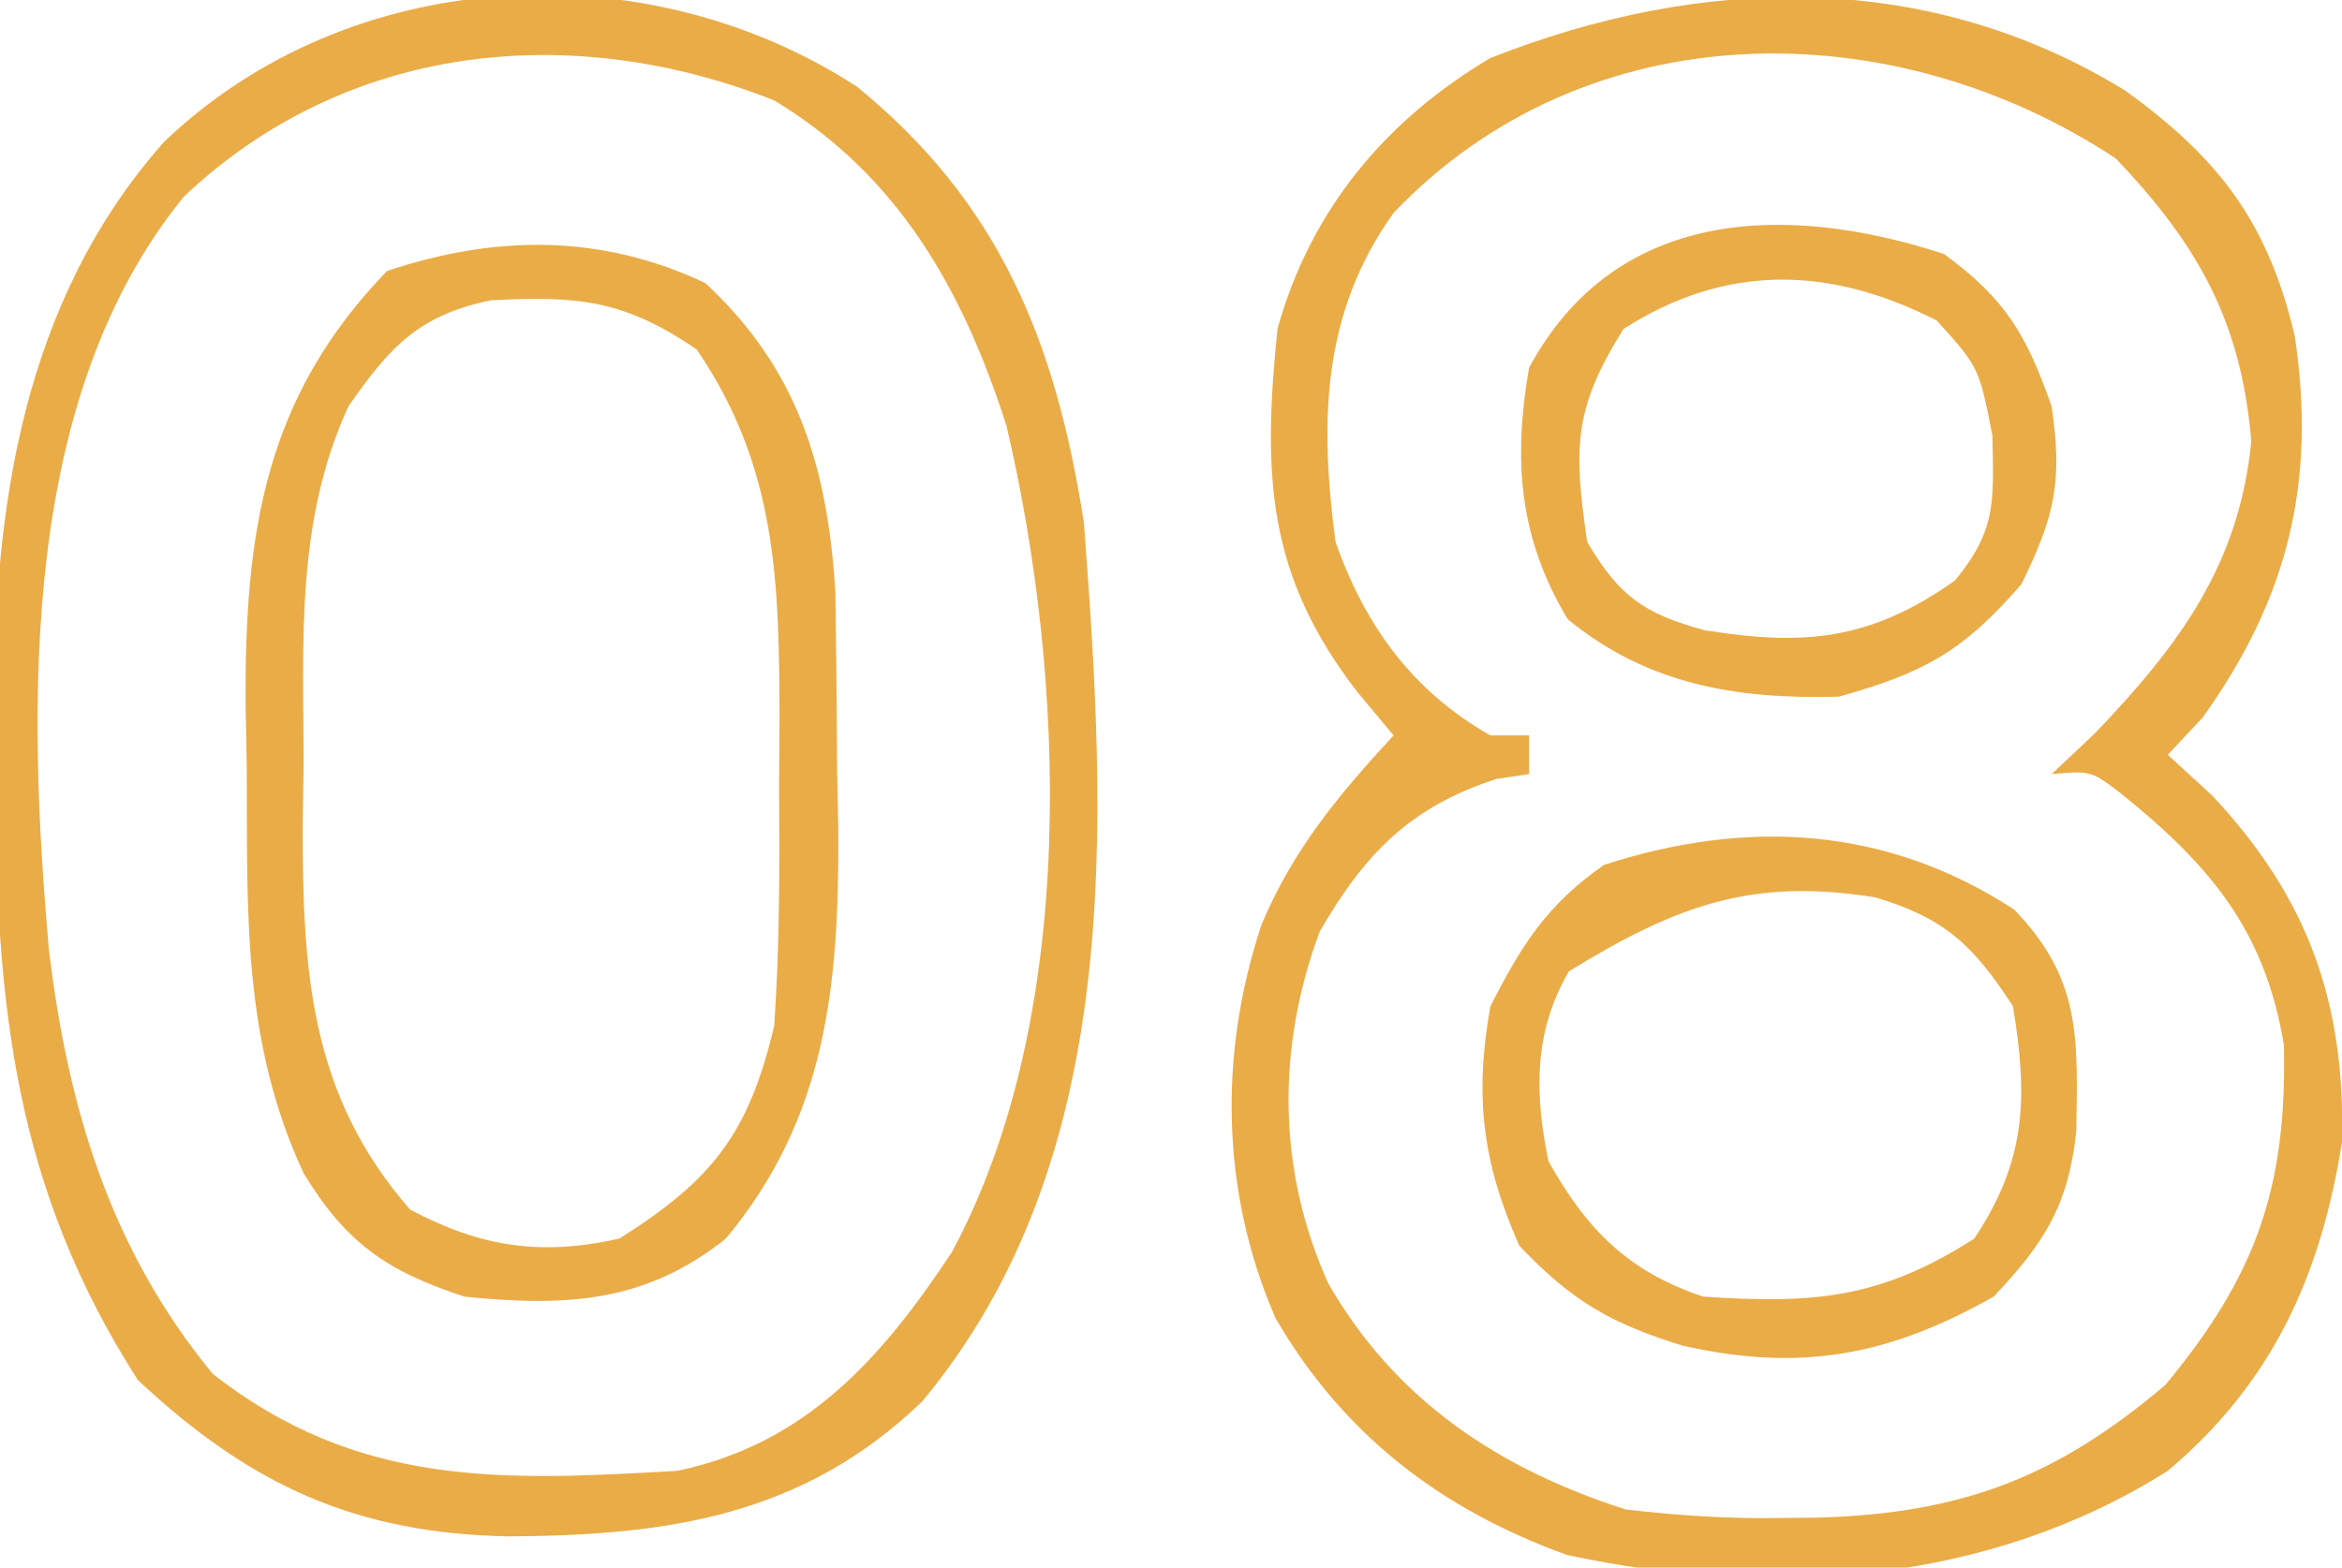
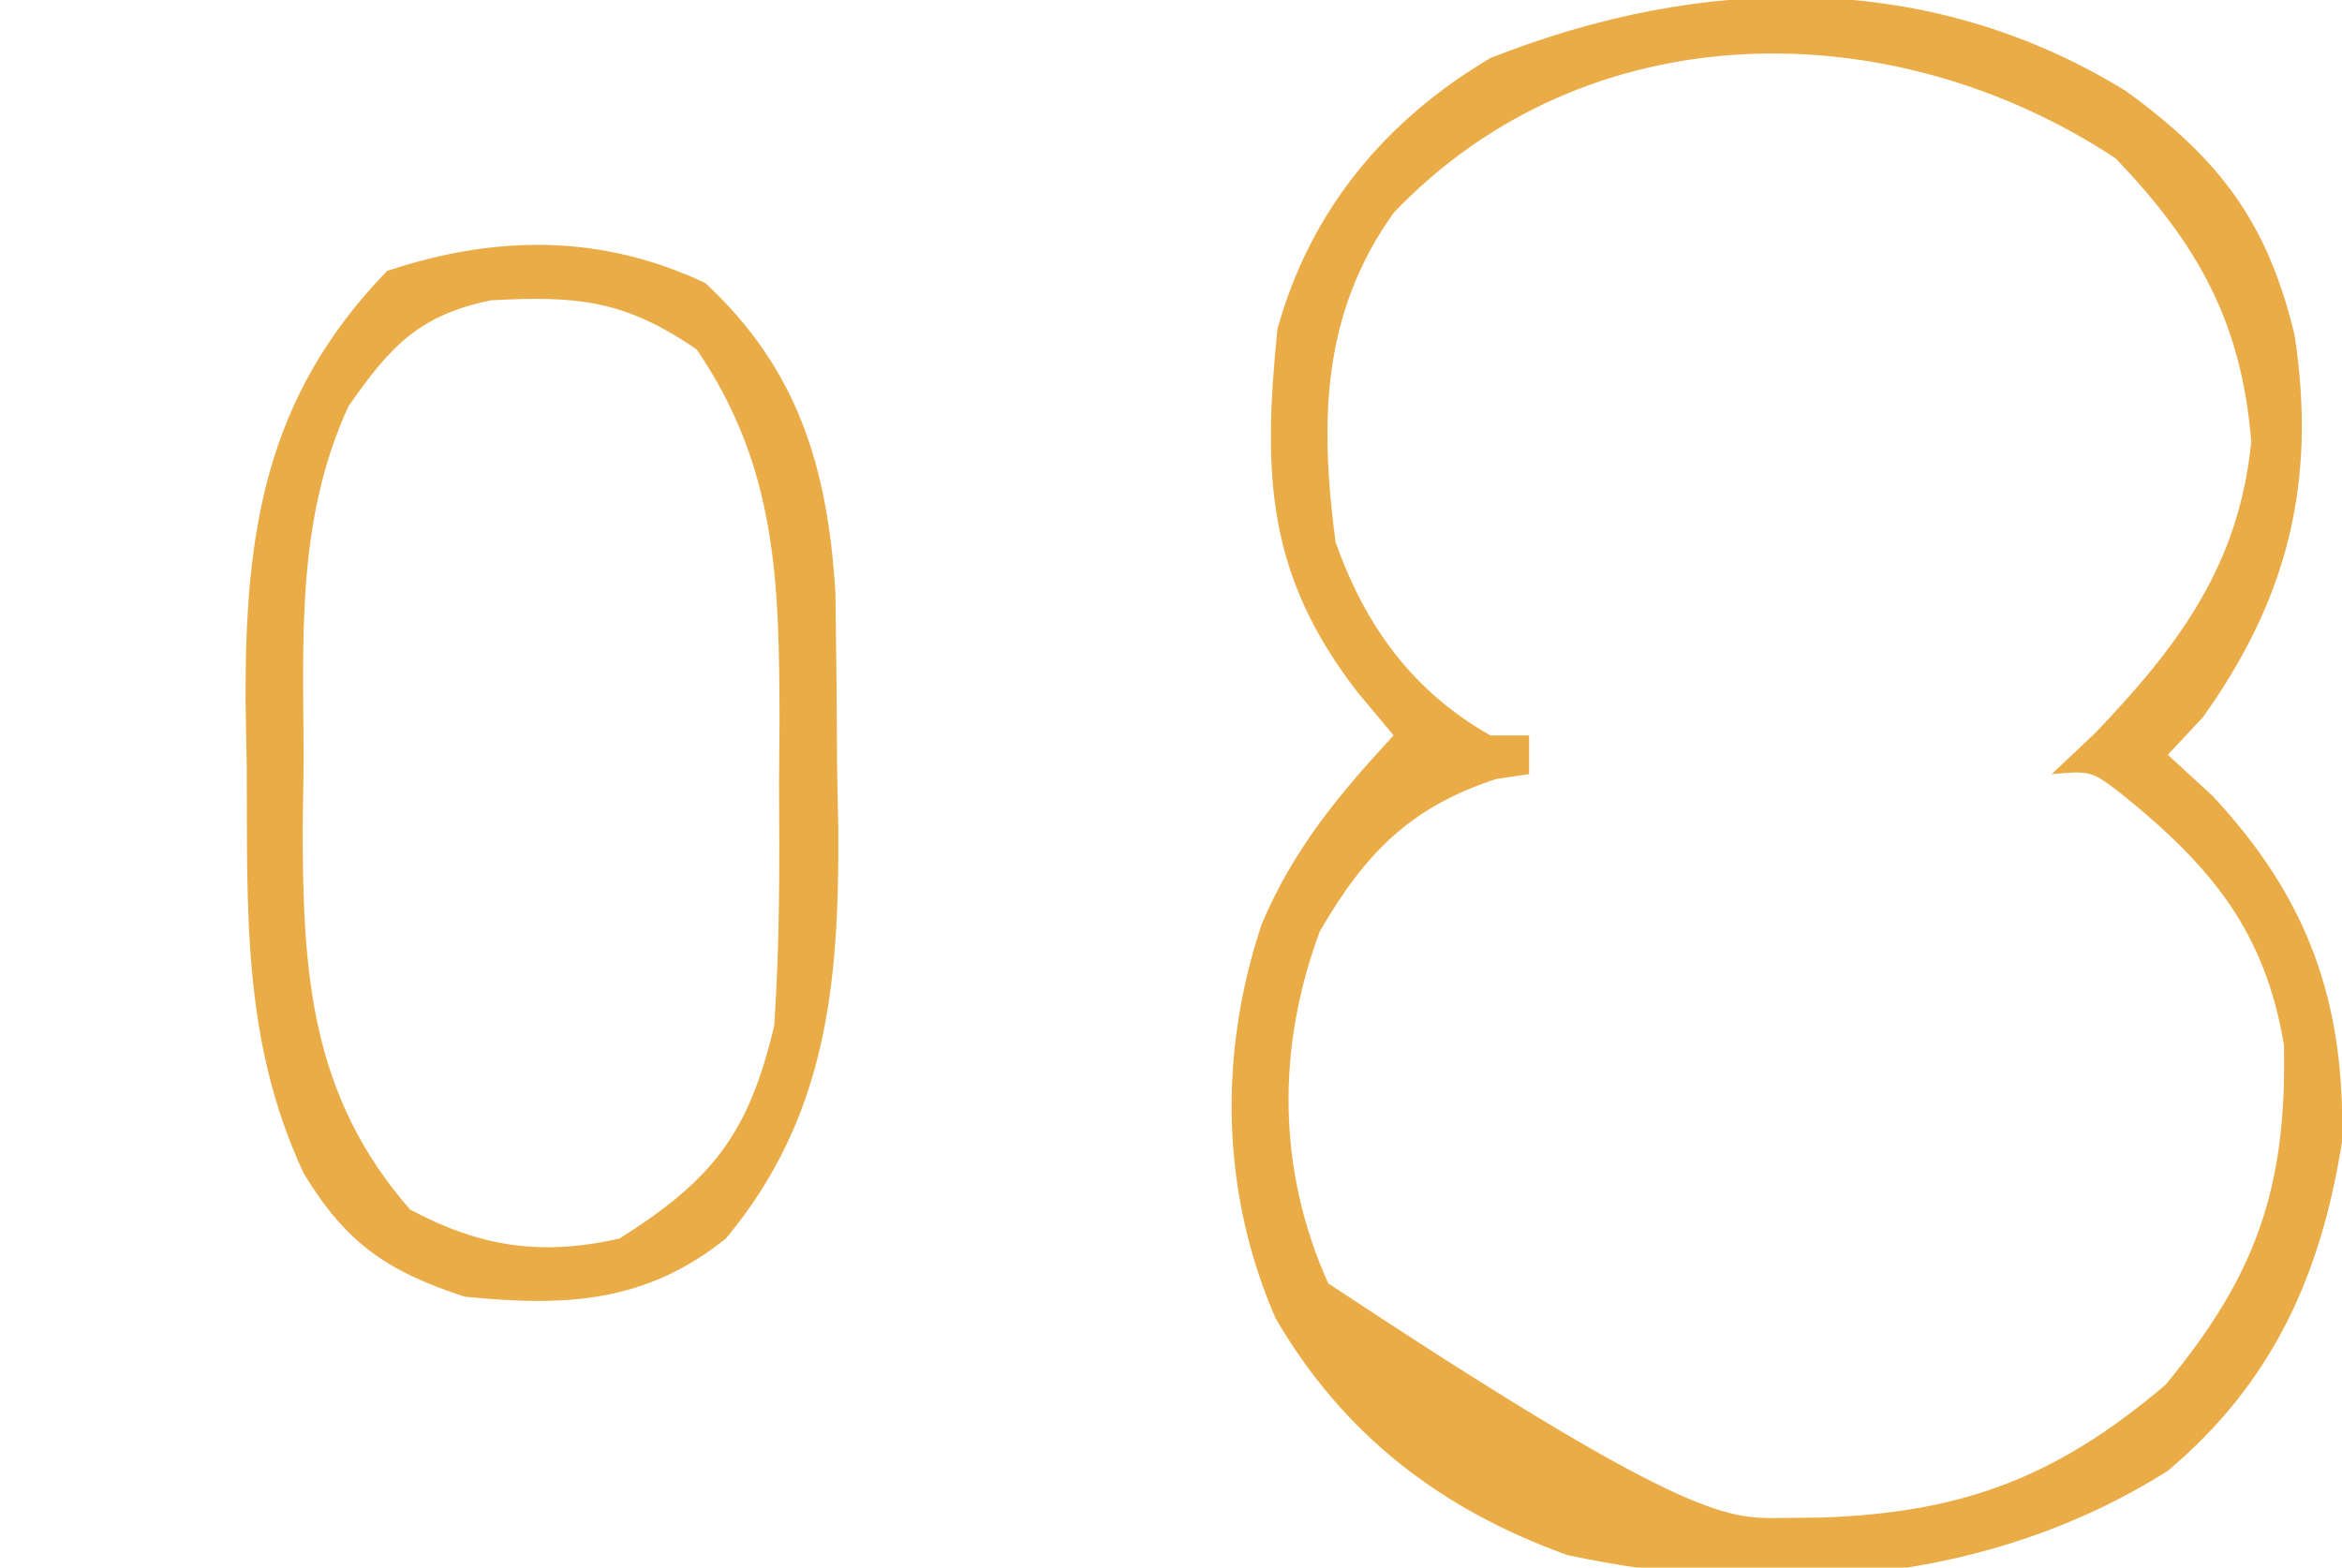
<svg xmlns="http://www.w3.org/2000/svg" version="1.1" width="121" height="81">
-   <path d="M0 0 C4.873 3.529 7.355 6.808 8.746 12.664 C9.877 20.193 8.417 26.192 4 32.375 C3.402 33.014 2.804 33.654 2.188 34.312 C2.951 35.014 3.714 35.715 4.5 36.438 C9.452 41.735 11.361 47.133 11.188 54.312 C10.1 61.218 7.585 66.772 2.188 71.312 C-7.061 77.158 -18.254 77.931 -28.84 75.664 C-35.361 73.313 -40.397 69.462 -43.906 63.434 C-46.74 56.939 -46.861 49.758 -44.625 43.062 C-42.99 39.194 -40.651 36.381 -37.812 33.312 C-38.431 32.57 -39.05 31.828 -39.688 31.062 C-44.371 25.002 -44.578 19.855 -43.812 12.312 C-42.115 6.193 -38.251 1.533 -32.812 -1.688 C-21.881 -6.011 -10.197 -6.269 0 0 Z M-37.812 6.312 C-41.541 11.532 -41.63 17.122 -40.812 23.312 C-39.291 27.628 -36.843 31.028 -32.812 33.312 C-32.153 33.312 -31.492 33.312 -30.812 33.312 C-30.812 33.972 -30.812 34.633 -30.812 35.312 C-31.369 35.395 -31.926 35.477 -32.5 35.562 C-36.962 37.01 -39.296 39.422 -41.625 43.438 C-43.862 49.441 -43.825 55.776 -41.188 61.625 C-37.708 67.681 -32.384 71.204 -25.812 73.312 C-23.08 73.619 -20.656 73.791 -17.938 73.75 C-16.887 73.74 -16.887 73.74 -15.815 73.729 C-8.387 73.5 -3.536 71.622 2.062 66.875 C6.756 61.215 8.345 56.69 8.188 49.312 C7.206 43.391 4.395 40.053 -0.191 36.344 C-1.774 35.134 -1.774 35.134 -3.812 35.312 C-3.07 34.611 -2.328 33.91 -1.562 33.188 C2.787 28.64 5.876 24.486 6.5 18.125 C5.994 11.953 3.751 7.949 -0.5 3.5 C-12.101 -4.161 -27.857 -4.129 -37.812 6.312 Z " fill="#EAAC47" transform="translate(109.812,4.688)" />
-   <path d="M0 0 C7.418 6.039 10.28 13.261 11.727 22.523 C12.897 38.021 13.878 55.301 3.375 67.938 C-2.801 73.88 -9.786 74.864 -18.005 74.911 C-25.938 74.752 -31.354 72.253 -37.148 66.836 C-43.525 56.896 -44.472 47.445 -44.523 35.898 C-44.544 34.773 -44.565 33.648 -44.586 32.488 C-44.635 21.812 -43.116 11.132 -35.812 2.871 C-26.276 -6.285 -10.987 -7.136 0 0 Z M-34.773 5.684 C-43.237 16.065 -42.862 31.929 -41.746 44.598 C-40.764 52.754 -38.574 60.095 -33.273 66.523 C-25.775 72.372 -18.376 72.055 -9.273 71.523 C-2.633 70.132 1.29 65.7 4.914 60.211 C11.47 48.002 10.788 30.558 7.727 17.523 C5.48 10.515 2.155 4.595 -4.273 0.711 C-14.772 -3.445 -26.396 -2.248 -34.773 5.684 Z " fill="#EAAC47" transform="translate(44.273,4.477)" />
+   <path d="M0 0 C4.873 3.529 7.355 6.808 8.746 12.664 C9.877 20.193 8.417 26.192 4 32.375 C3.402 33.014 2.804 33.654 2.188 34.312 C2.951 35.014 3.714 35.715 4.5 36.438 C9.452 41.735 11.361 47.133 11.188 54.312 C10.1 61.218 7.585 66.772 2.188 71.312 C-7.061 77.158 -18.254 77.931 -28.84 75.664 C-35.361 73.313 -40.397 69.462 -43.906 63.434 C-46.74 56.939 -46.861 49.758 -44.625 43.062 C-42.99 39.194 -40.651 36.381 -37.812 33.312 C-38.431 32.57 -39.05 31.828 -39.688 31.062 C-44.371 25.002 -44.578 19.855 -43.812 12.312 C-42.115 6.193 -38.251 1.533 -32.812 -1.688 C-21.881 -6.011 -10.197 -6.269 0 0 Z M-37.812 6.312 C-41.541 11.532 -41.63 17.122 -40.812 23.312 C-39.291 27.628 -36.843 31.028 -32.812 33.312 C-32.153 33.312 -31.492 33.312 -30.812 33.312 C-30.812 33.972 -30.812 34.633 -30.812 35.312 C-31.369 35.395 -31.926 35.477 -32.5 35.562 C-36.962 37.01 -39.296 39.422 -41.625 43.438 C-43.862 49.441 -43.825 55.776 -41.188 61.625 C-23.08 73.619 -20.656 73.791 -17.938 73.75 C-16.887 73.74 -16.887 73.74 -15.815 73.729 C-8.387 73.5 -3.536 71.622 2.062 66.875 C6.756 61.215 8.345 56.69 8.188 49.312 C7.206 43.391 4.395 40.053 -0.191 36.344 C-1.774 35.134 -1.774 35.134 -3.812 35.312 C-3.07 34.611 -2.328 33.91 -1.562 33.188 C2.787 28.64 5.876 24.486 6.5 18.125 C5.994 11.953 3.751 7.949 -0.5 3.5 C-12.101 -4.161 -27.857 -4.129 -37.812 6.312 Z " fill="#EAAC47" transform="translate(109.812,4.688)" />
  <path d="M0 0 C4.822 4.469 6.33 9.59 6.724 16.003 C6.769 19.044 6.798 22.084 6.812 25.125 C6.833 26.172 6.854 27.218 6.875 28.297 C6.915 36.247 6.278 43.116 1.062 49.375 C-3.117 52.719 -7.257 52.896 -12.438 52.375 C-16.488 51.051 -18.574 49.58 -20.75 46 C-23.94 39.147 -23.653 32.501 -23.688 25.062 C-23.708 23.96 -23.729 22.857 -23.75 21.721 C-23.792 12.974 -22.796 5.932 -16.438 -0.625 C-10.823 -2.497 -5.366 -2.537 0 0 Z M-18.438 6.375 C-21.147 12.273 -20.769 18.392 -20.75 24.75 C-20.766 25.848 -20.782 26.947 -20.799 28.078 C-20.803 35.608 -20.411 41.977 -15.25 47.875 C-11.579 49.833 -8.456 50.279 -4.438 49.375 C0.432 46.309 2.256 43.896 3.562 38.375 C3.848 34.226 3.841 30.095 3.812 25.938 C3.82 24.831 3.828 23.724 3.836 22.584 C3.819 15.408 3.704 9.521 -0.438 3.438 C-4.169 0.872 -6.609 0.652 -11.062 0.891 C-14.8 1.653 -16.297 3.297 -18.438 6.375 Z " fill="#EAAC47" transform="translate(36.438,14.625)" />
-   <path d="M0 0 C3.478 3.59 3.281 6.636 3.211 11.457 C2.801 15.272 1.564 17.239 -1.062 20 C-6.473 23.063 -11.052 23.905 -17.141 22.531 C-20.86 21.374 -22.835 20.239 -25.562 17.375 C-27.479 13.063 -27.893 9.645 -27.062 5 C-25.43 1.793 -24.135 -0.25 -21.188 -2.312 C-13.797 -4.704 -6.593 -4.306 0 0 Z M-23 3.188 C-24.843 6.331 -24.775 9.537 -24.062 13 C-22.089 16.523 -19.962 18.7 -16.062 20 C-10.431 20.369 -6.952 20.143 -2.062 17 C0.627 12.966 0.719 9.737 -0.062 5 C-2.08 1.876 -3.562 0.449 -7.152 -0.625 C-13.58 -1.68 -17.51 -0.177 -23 3.188 Z " fill="#EAAC47" transform="translate(104.062,47)" />
-   <path d="M0 0 C3.19 2.334 4.251 4.159 5.562 7.875 C6.128 11.755 5.735 13.523 4 17.062 C1.002 20.522 -1.028 21.646 -5.438 22.875 C-10.691 23.01 -15.279 22.277 -19.438 18.875 C-21.966 14.669 -22.267 10.667 -21.438 5.875 C-16.973 -2.401 -8.173 -2.675 0 0 Z M-16.562 3.875 C-19.165 8.039 -19.132 10.014 -18.438 14.875 C-16.783 17.681 -15.508 18.582 -12.379 19.438 C-7.253 20.267 -3.813 19.97 0.562 16.875 C2.72 14.249 2.562 12.822 2.5 9.375 C1.804 5.846 1.804 5.846 -0.375 3.438 C-5.928 0.604 -11.279 0.493 -16.562 3.875 Z " fill="#EAAC47" transform="translate(100.438,13.125)" />
</svg>